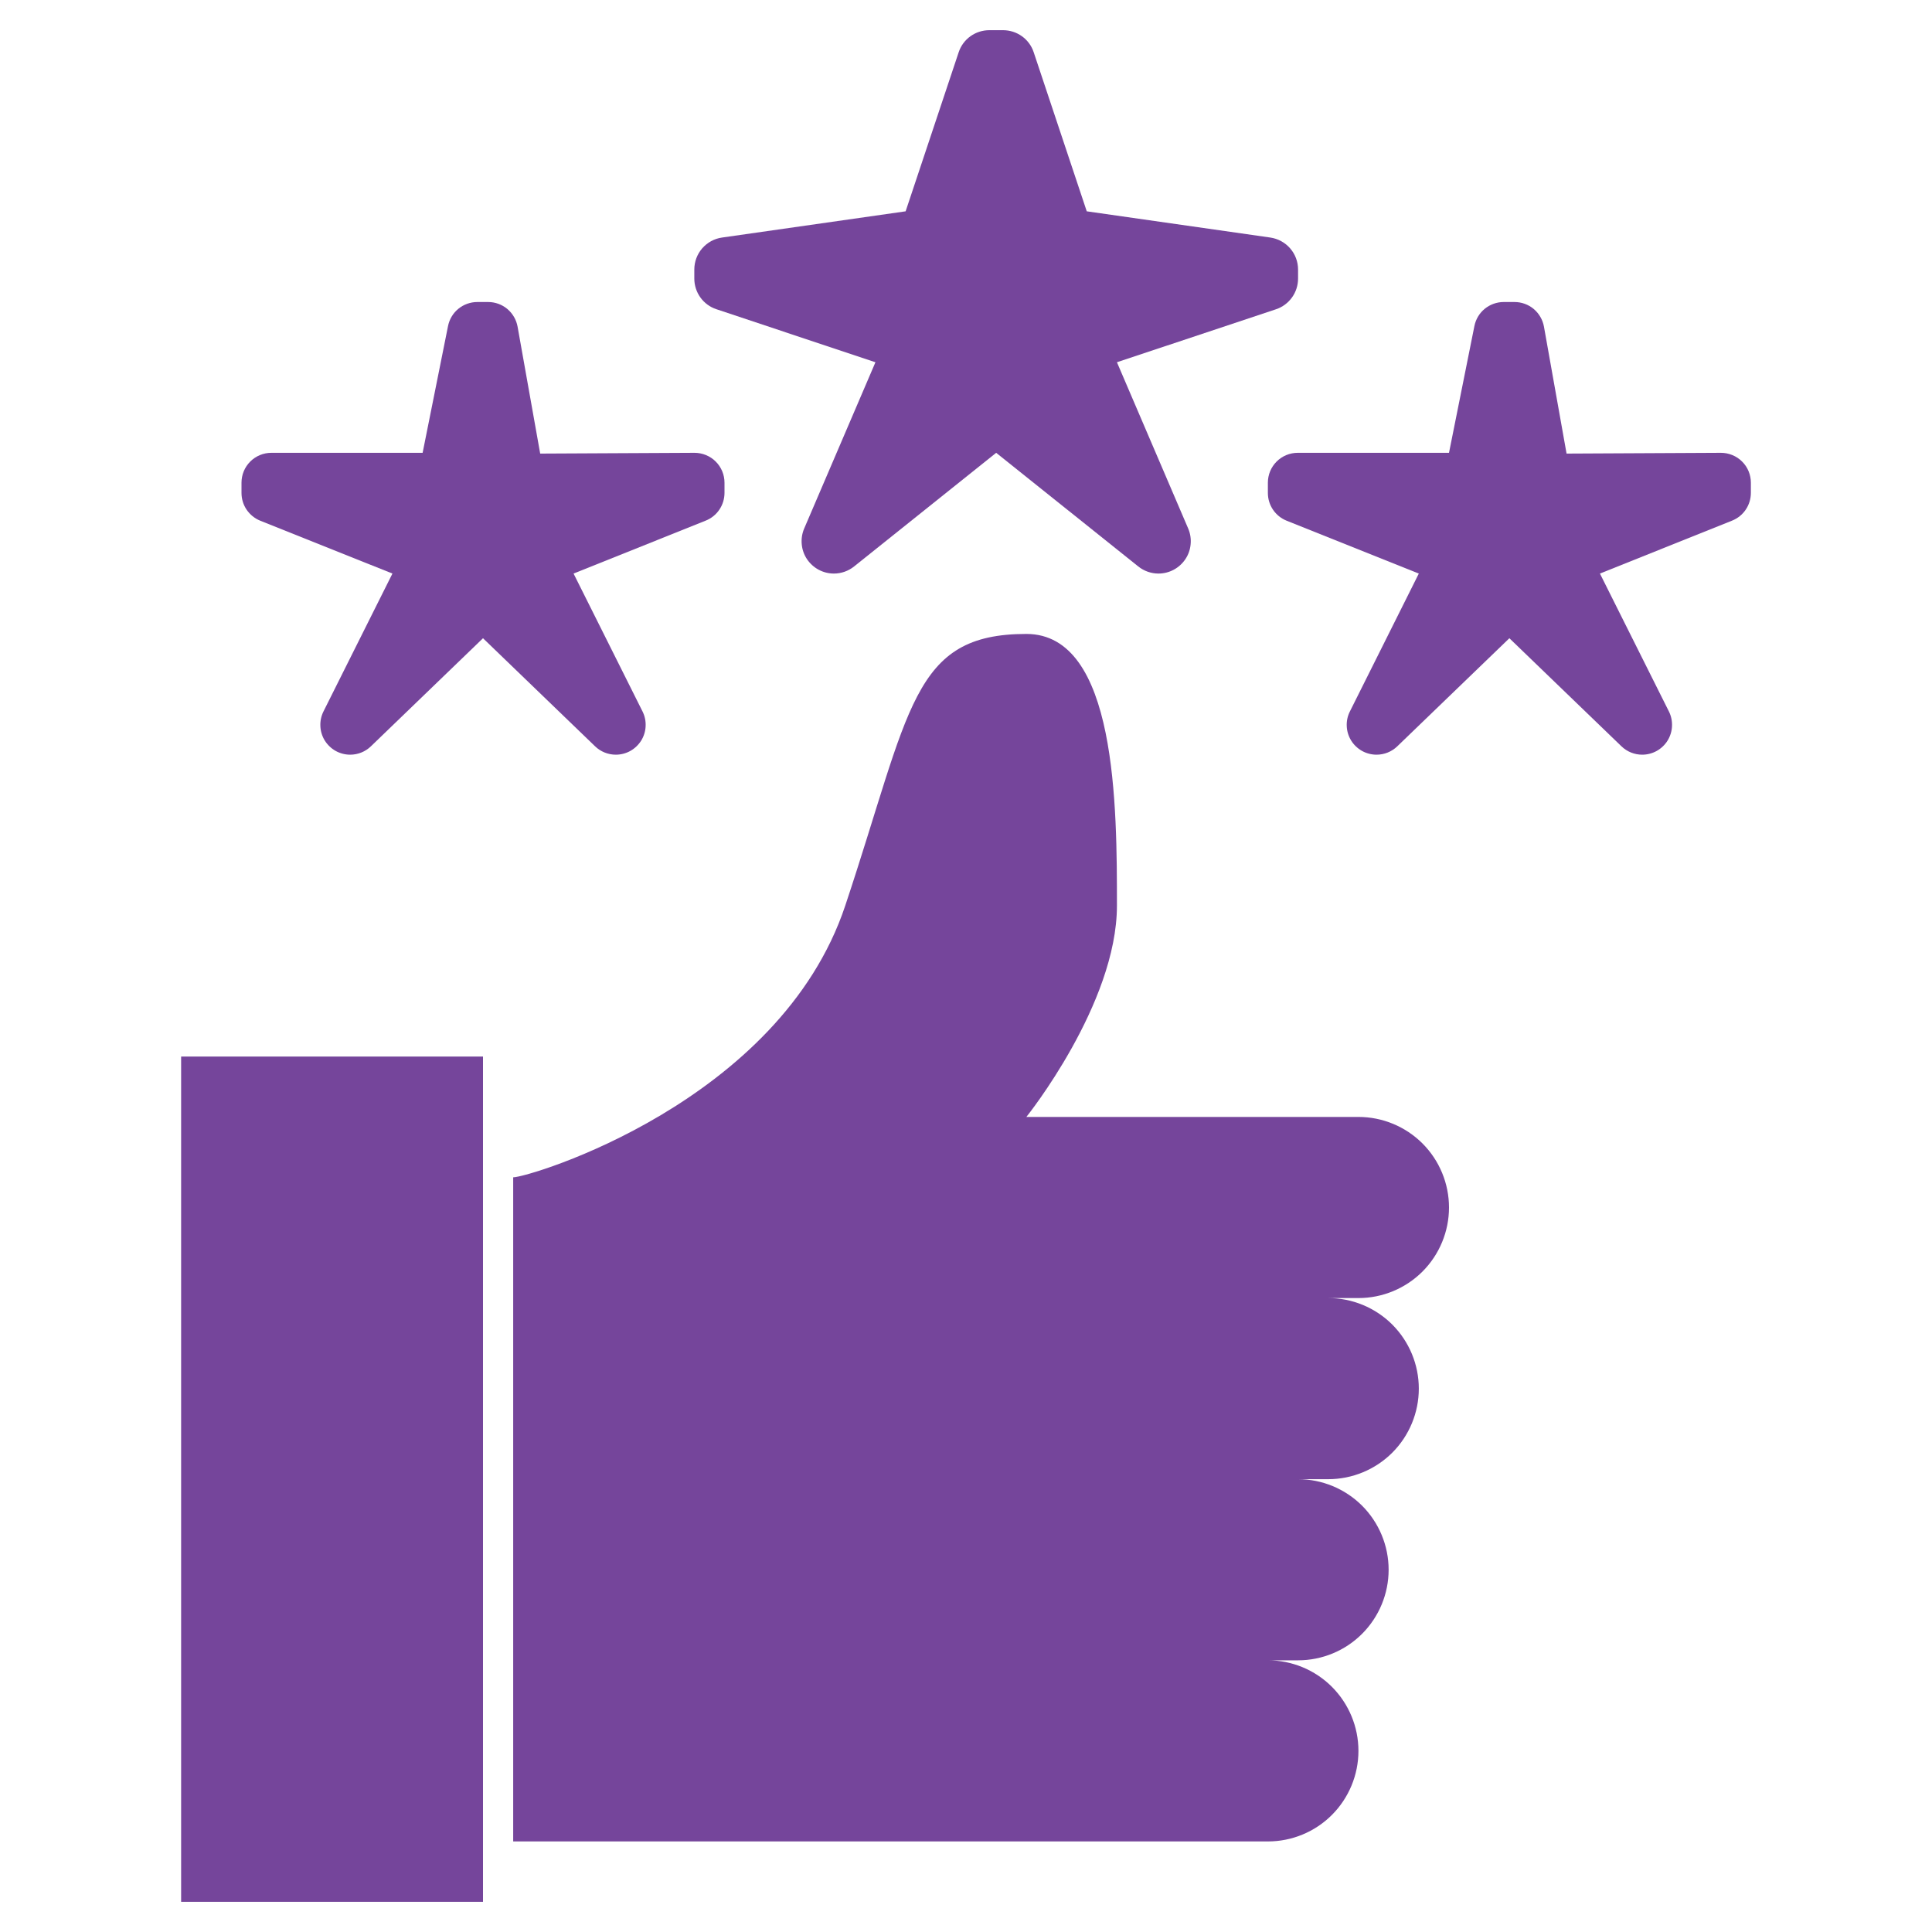
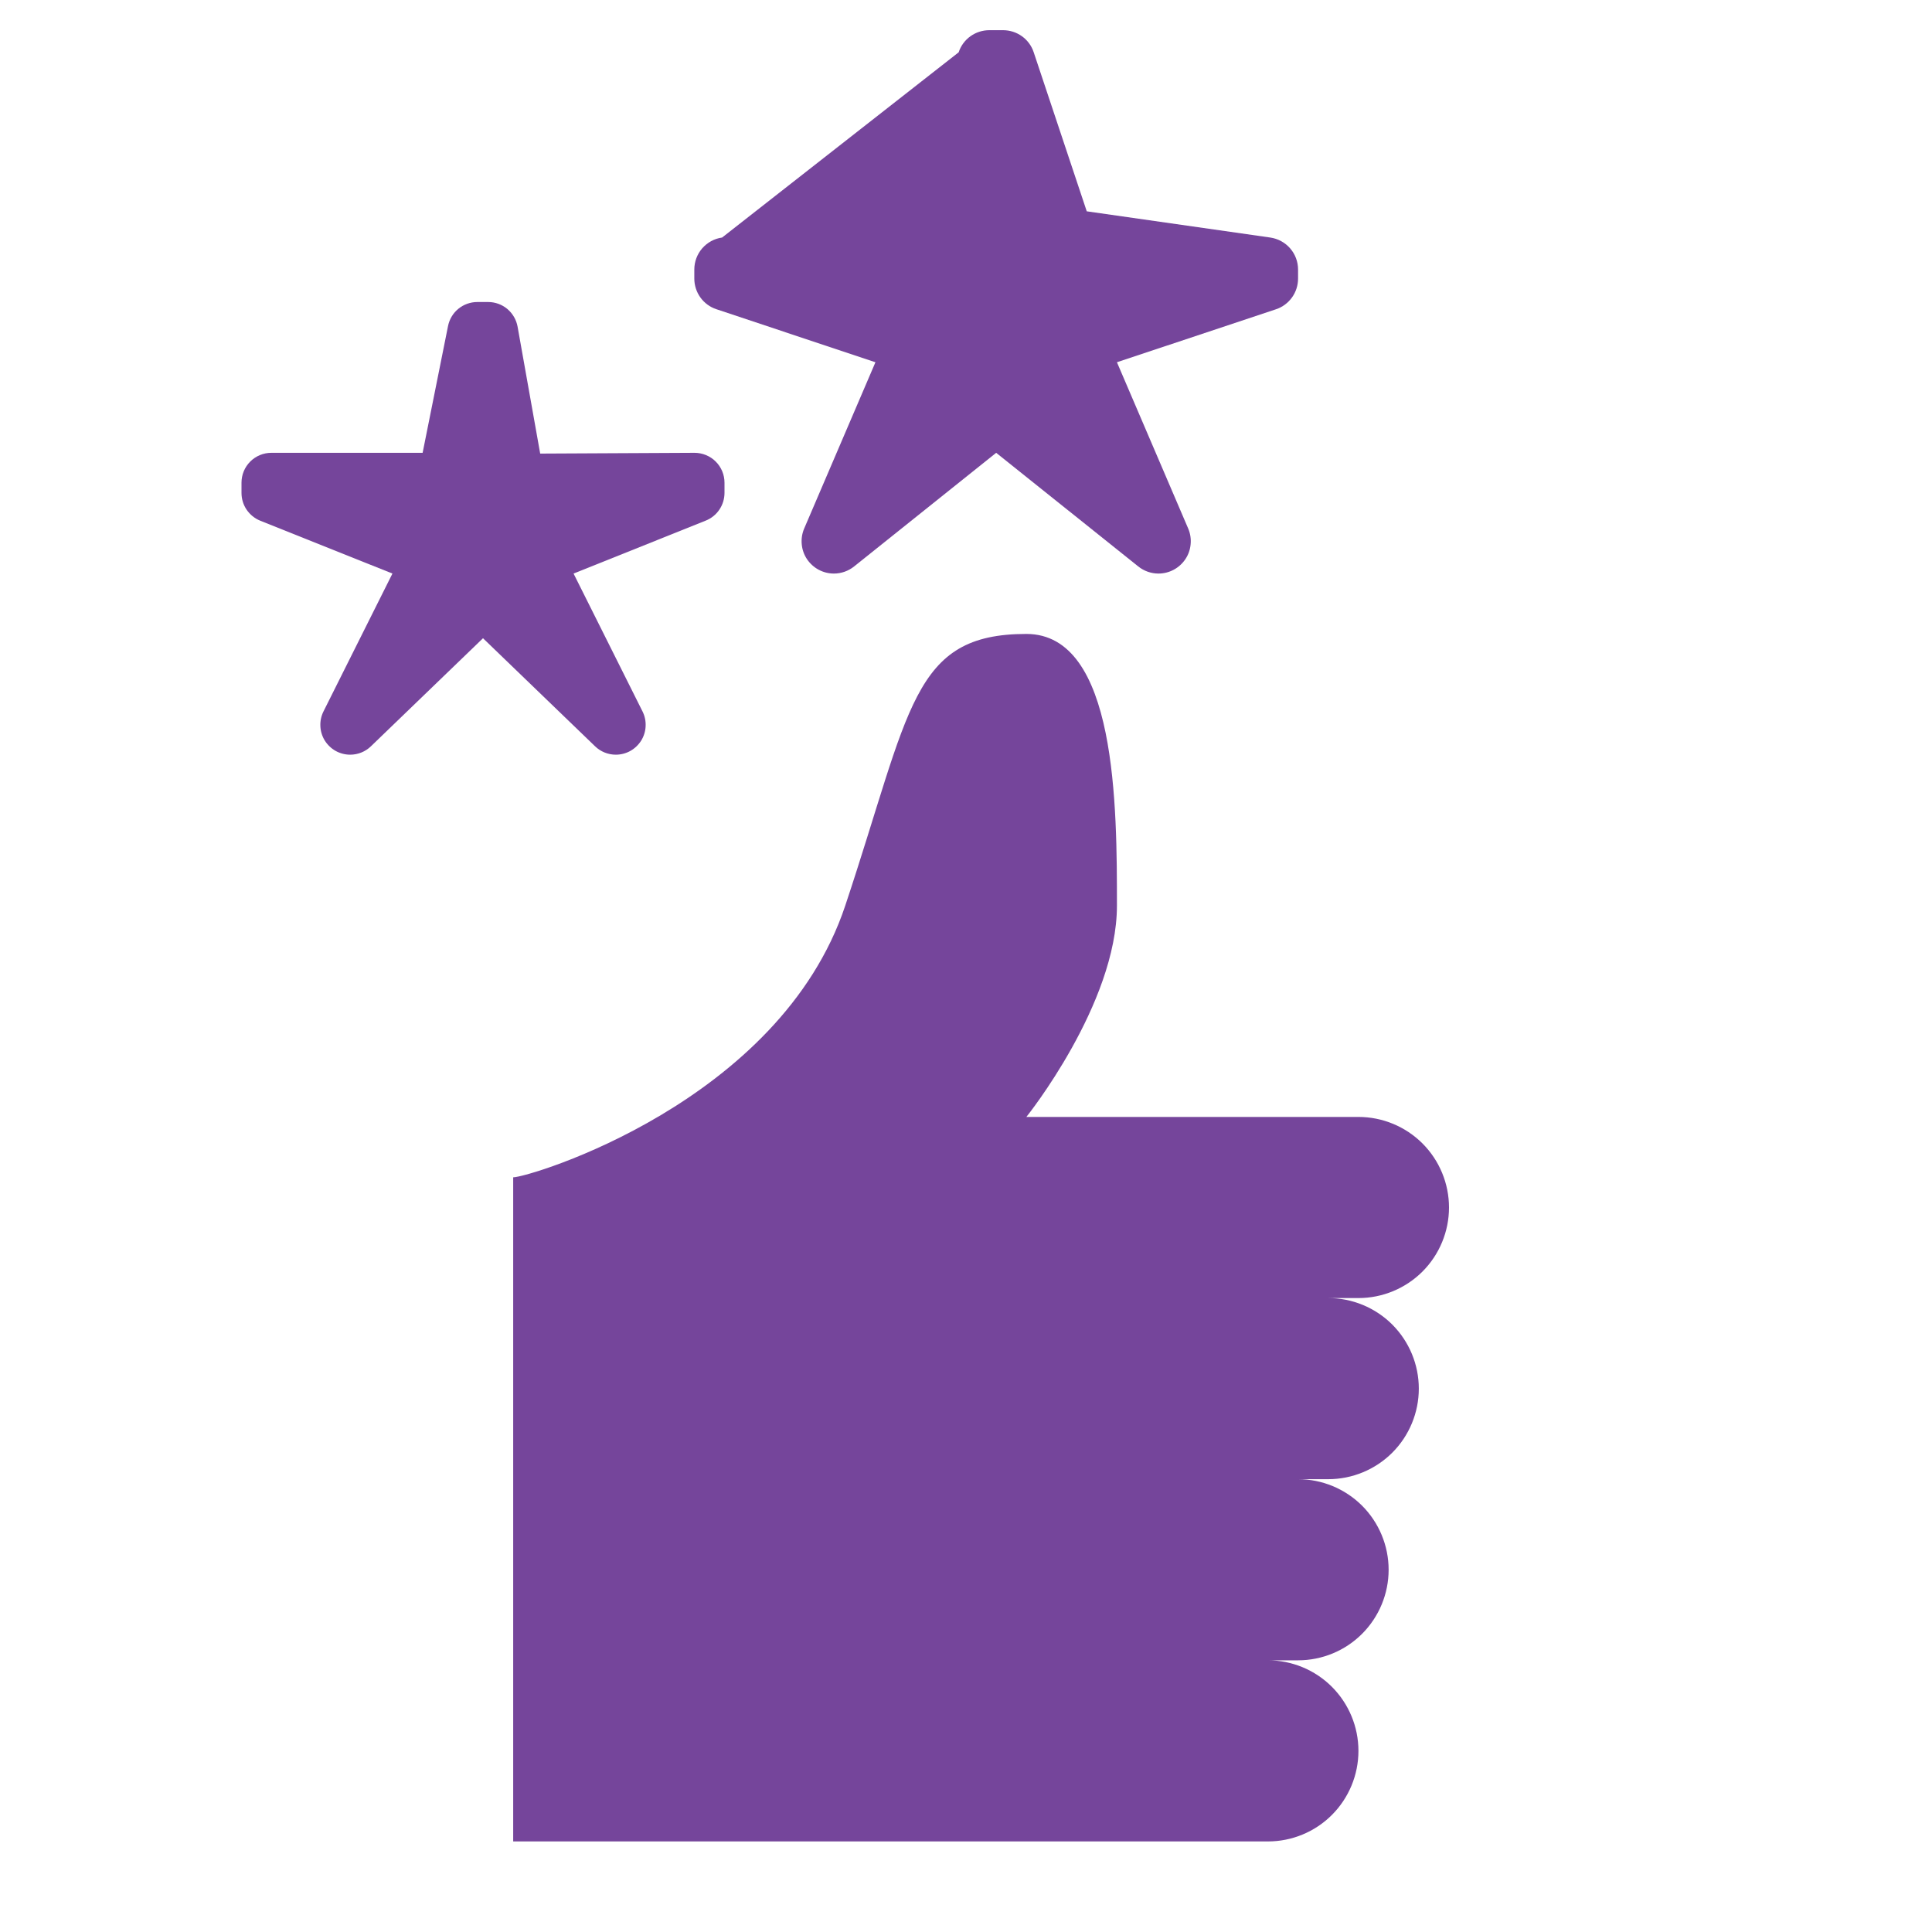
<svg xmlns="http://www.w3.org/2000/svg" width="40" height="40" viewBox="0 0 40 40" fill="none">
  <path d="M28.125 26.875H27.5C27.997 26.875 28.474 27.073 28.826 27.424C29.177 27.776 29.375 28.253 29.375 28.75C29.375 29.247 29.177 29.724 28.826 30.076C28.474 30.427 27.997 30.625 27.5 30.625H26.875C27.372 30.625 27.849 30.823 28.201 31.174C28.552 31.526 28.75 32.003 28.75 32.5C28.75 32.997 28.552 33.474 28.201 33.826C27.849 34.178 27.372 34.375 26.875 34.375H26.25C26.747 34.375 27.224 34.572 27.576 34.924C27.927 35.276 28.125 35.753 28.125 36.25C28.125 36.747 27.927 37.224 27.576 37.576C27.224 37.928 26.747 38.125 26.25 38.125H10.625V24.375C10.963 24.375 16.144 22.819 17.5 18.75C18.856 14.681 18.875 13.125 21.25 13.125C23.125 13.125 23.125 16.712 23.125 18.75C23.125 20.788 21.25 23.125 21.25 23.125H28.125C28.622 23.125 29.099 23.323 29.451 23.674C29.802 24.026 30 24.503 30 25C30 25.497 29.802 25.974 29.451 26.326C29.099 26.677 28.622 26.875 28.125 26.875Z" fill="#75459B" />
-   <path d="M10 21.875H3.75V39.375H10V21.875Z" fill="#75459B" />
  <path d="M6.697 14.73L8.125 11.875L5.389 10.781C5.274 10.735 5.176 10.655 5.106 10.553C5.037 10.451 5 10.33 5 10.206V9.993C5 9.829 5.065 9.672 5.181 9.556C5.297 9.44 5.454 9.375 5.618 9.375H8.75L9.276 6.75C9.304 6.61 9.379 6.484 9.49 6.393C9.6 6.303 9.739 6.253 9.882 6.253H10.107C10.252 6.253 10.393 6.304 10.504 6.397C10.615 6.491 10.69 6.62 10.716 6.763L11.184 9.391L14.379 9.375C14.461 9.375 14.541 9.391 14.617 9.422C14.692 9.453 14.761 9.498 14.818 9.556C14.876 9.613 14.921 9.681 14.953 9.757C14.984 9.832 15 9.912 15 9.994V10.204C15 10.328 14.963 10.449 14.894 10.551C14.825 10.654 14.726 10.733 14.611 10.779L11.875 11.875L13.303 14.73C13.35 14.824 13.372 14.929 13.367 15.034C13.363 15.14 13.331 15.242 13.276 15.332C13.22 15.421 13.143 15.495 13.051 15.547C12.959 15.598 12.855 15.625 12.75 15.625C12.59 15.625 12.436 15.563 12.321 15.452L10 13.214L7.679 15.452C7.564 15.563 7.41 15.625 7.25 15.625C7.145 15.625 7.041 15.598 6.949 15.547C6.857 15.495 6.78 15.421 6.724 15.332C6.669 15.242 6.637 15.14 6.633 15.034C6.628 14.929 6.65 14.824 6.697 14.73Z" fill="#75459B" />
-   <path d="M27.948 14.73L29.375 11.875L26.639 10.781C26.524 10.735 26.425 10.655 26.356 10.553C26.287 10.451 26.25 10.33 26.25 10.206V9.993C26.25 9.829 26.315 9.672 26.431 9.556C26.547 9.44 26.704 9.375 26.868 9.375H30L30.526 6.75C30.554 6.61 30.629 6.484 30.74 6.393C30.851 6.303 30.989 6.253 31.132 6.253H31.357C31.502 6.253 31.643 6.304 31.754 6.397C31.865 6.491 31.94 6.62 31.966 6.763L32.434 9.391L35.629 9.375C35.711 9.375 35.791 9.391 35.867 9.422C35.942 9.453 36.011 9.498 36.068 9.556C36.126 9.613 36.172 9.681 36.203 9.757C36.234 9.832 36.25 9.912 36.25 9.994V10.204C36.25 10.328 36.213 10.449 36.144 10.551C36.075 10.654 35.976 10.733 35.861 10.779L33.125 11.875L34.553 14.73C34.6 14.824 34.622 14.929 34.617 15.034C34.613 15.14 34.581 15.242 34.526 15.332C34.471 15.421 34.393 15.495 34.301 15.547C34.209 15.598 34.105 15.625 34 15.625C33.84 15.625 33.686 15.563 33.571 15.452L31.25 13.214L28.929 15.452C28.814 15.563 28.66 15.625 28.5 15.625C28.395 15.625 28.291 15.598 28.199 15.547C28.107 15.495 28.029 15.421 27.974 15.332C27.919 15.242 27.887 15.14 27.883 15.034C27.878 14.929 27.9 14.824 27.948 14.73Z" fill="#75459B" />
-   <path d="M16.65 10.942L18.125 7.5L14.832 6.402C14.699 6.358 14.583 6.273 14.501 6.159C14.419 6.045 14.375 5.908 14.375 5.768V5.58C14.375 5.419 14.433 5.263 14.539 5.141C14.645 5.02 14.79 4.94 14.95 4.918L18.75 4.375L19.848 1.083C19.892 0.949 19.977 0.833 20.091 0.751C20.205 0.669 20.342 0.625 20.483 0.625H20.767C20.908 0.625 21.045 0.669 21.159 0.751C21.273 0.833 21.358 0.949 21.402 1.083L22.5 4.375L26.3 4.918C26.459 4.941 26.605 5.02 26.711 5.142C26.817 5.264 26.875 5.419 26.875 5.581V5.768C26.875 5.909 26.831 6.045 26.749 6.159C26.667 6.273 26.551 6.359 26.418 6.403L23.125 7.5L24.6 10.942C24.644 11.044 24.661 11.155 24.651 11.265C24.642 11.375 24.605 11.482 24.544 11.574C24.483 11.666 24.4 11.742 24.302 11.795C24.205 11.847 24.096 11.875 23.985 11.875C23.833 11.875 23.686 11.823 23.567 11.728L20.625 9.375L17.683 11.728C17.564 11.823 17.417 11.875 17.265 11.875C17.154 11.875 17.045 11.847 16.948 11.795C16.85 11.742 16.767 11.666 16.706 11.574C16.645 11.482 16.608 11.375 16.599 11.265C16.589 11.155 16.606 11.044 16.65 10.942Z" fill="#75459B" />
+   <path d="M16.65 10.942L18.125 7.5L14.832 6.402C14.699 6.358 14.583 6.273 14.501 6.159C14.419 6.045 14.375 5.908 14.375 5.768V5.58C14.375 5.419 14.433 5.263 14.539 5.141C14.645 5.02 14.79 4.94 14.95 4.918L19.848 1.083C19.892 0.949 19.977 0.833 20.091 0.751C20.205 0.669 20.342 0.625 20.483 0.625H20.767C20.908 0.625 21.045 0.669 21.159 0.751C21.273 0.833 21.358 0.949 21.402 1.083L22.5 4.375L26.3 4.918C26.459 4.941 26.605 5.02 26.711 5.142C26.817 5.264 26.875 5.419 26.875 5.581V5.768C26.875 5.909 26.831 6.045 26.749 6.159C26.667 6.273 26.551 6.359 26.418 6.403L23.125 7.5L24.6 10.942C24.644 11.044 24.661 11.155 24.651 11.265C24.642 11.375 24.605 11.482 24.544 11.574C24.483 11.666 24.4 11.742 24.302 11.795C24.205 11.847 24.096 11.875 23.985 11.875C23.833 11.875 23.686 11.823 23.567 11.728L20.625 9.375L17.683 11.728C17.564 11.823 17.417 11.875 17.265 11.875C17.154 11.875 17.045 11.847 16.948 11.795C16.85 11.742 16.767 11.666 16.706 11.574C16.645 11.482 16.608 11.375 16.599 11.265C16.589 11.155 16.606 11.044 16.65 10.942Z" fill="#75459B" />
</svg>